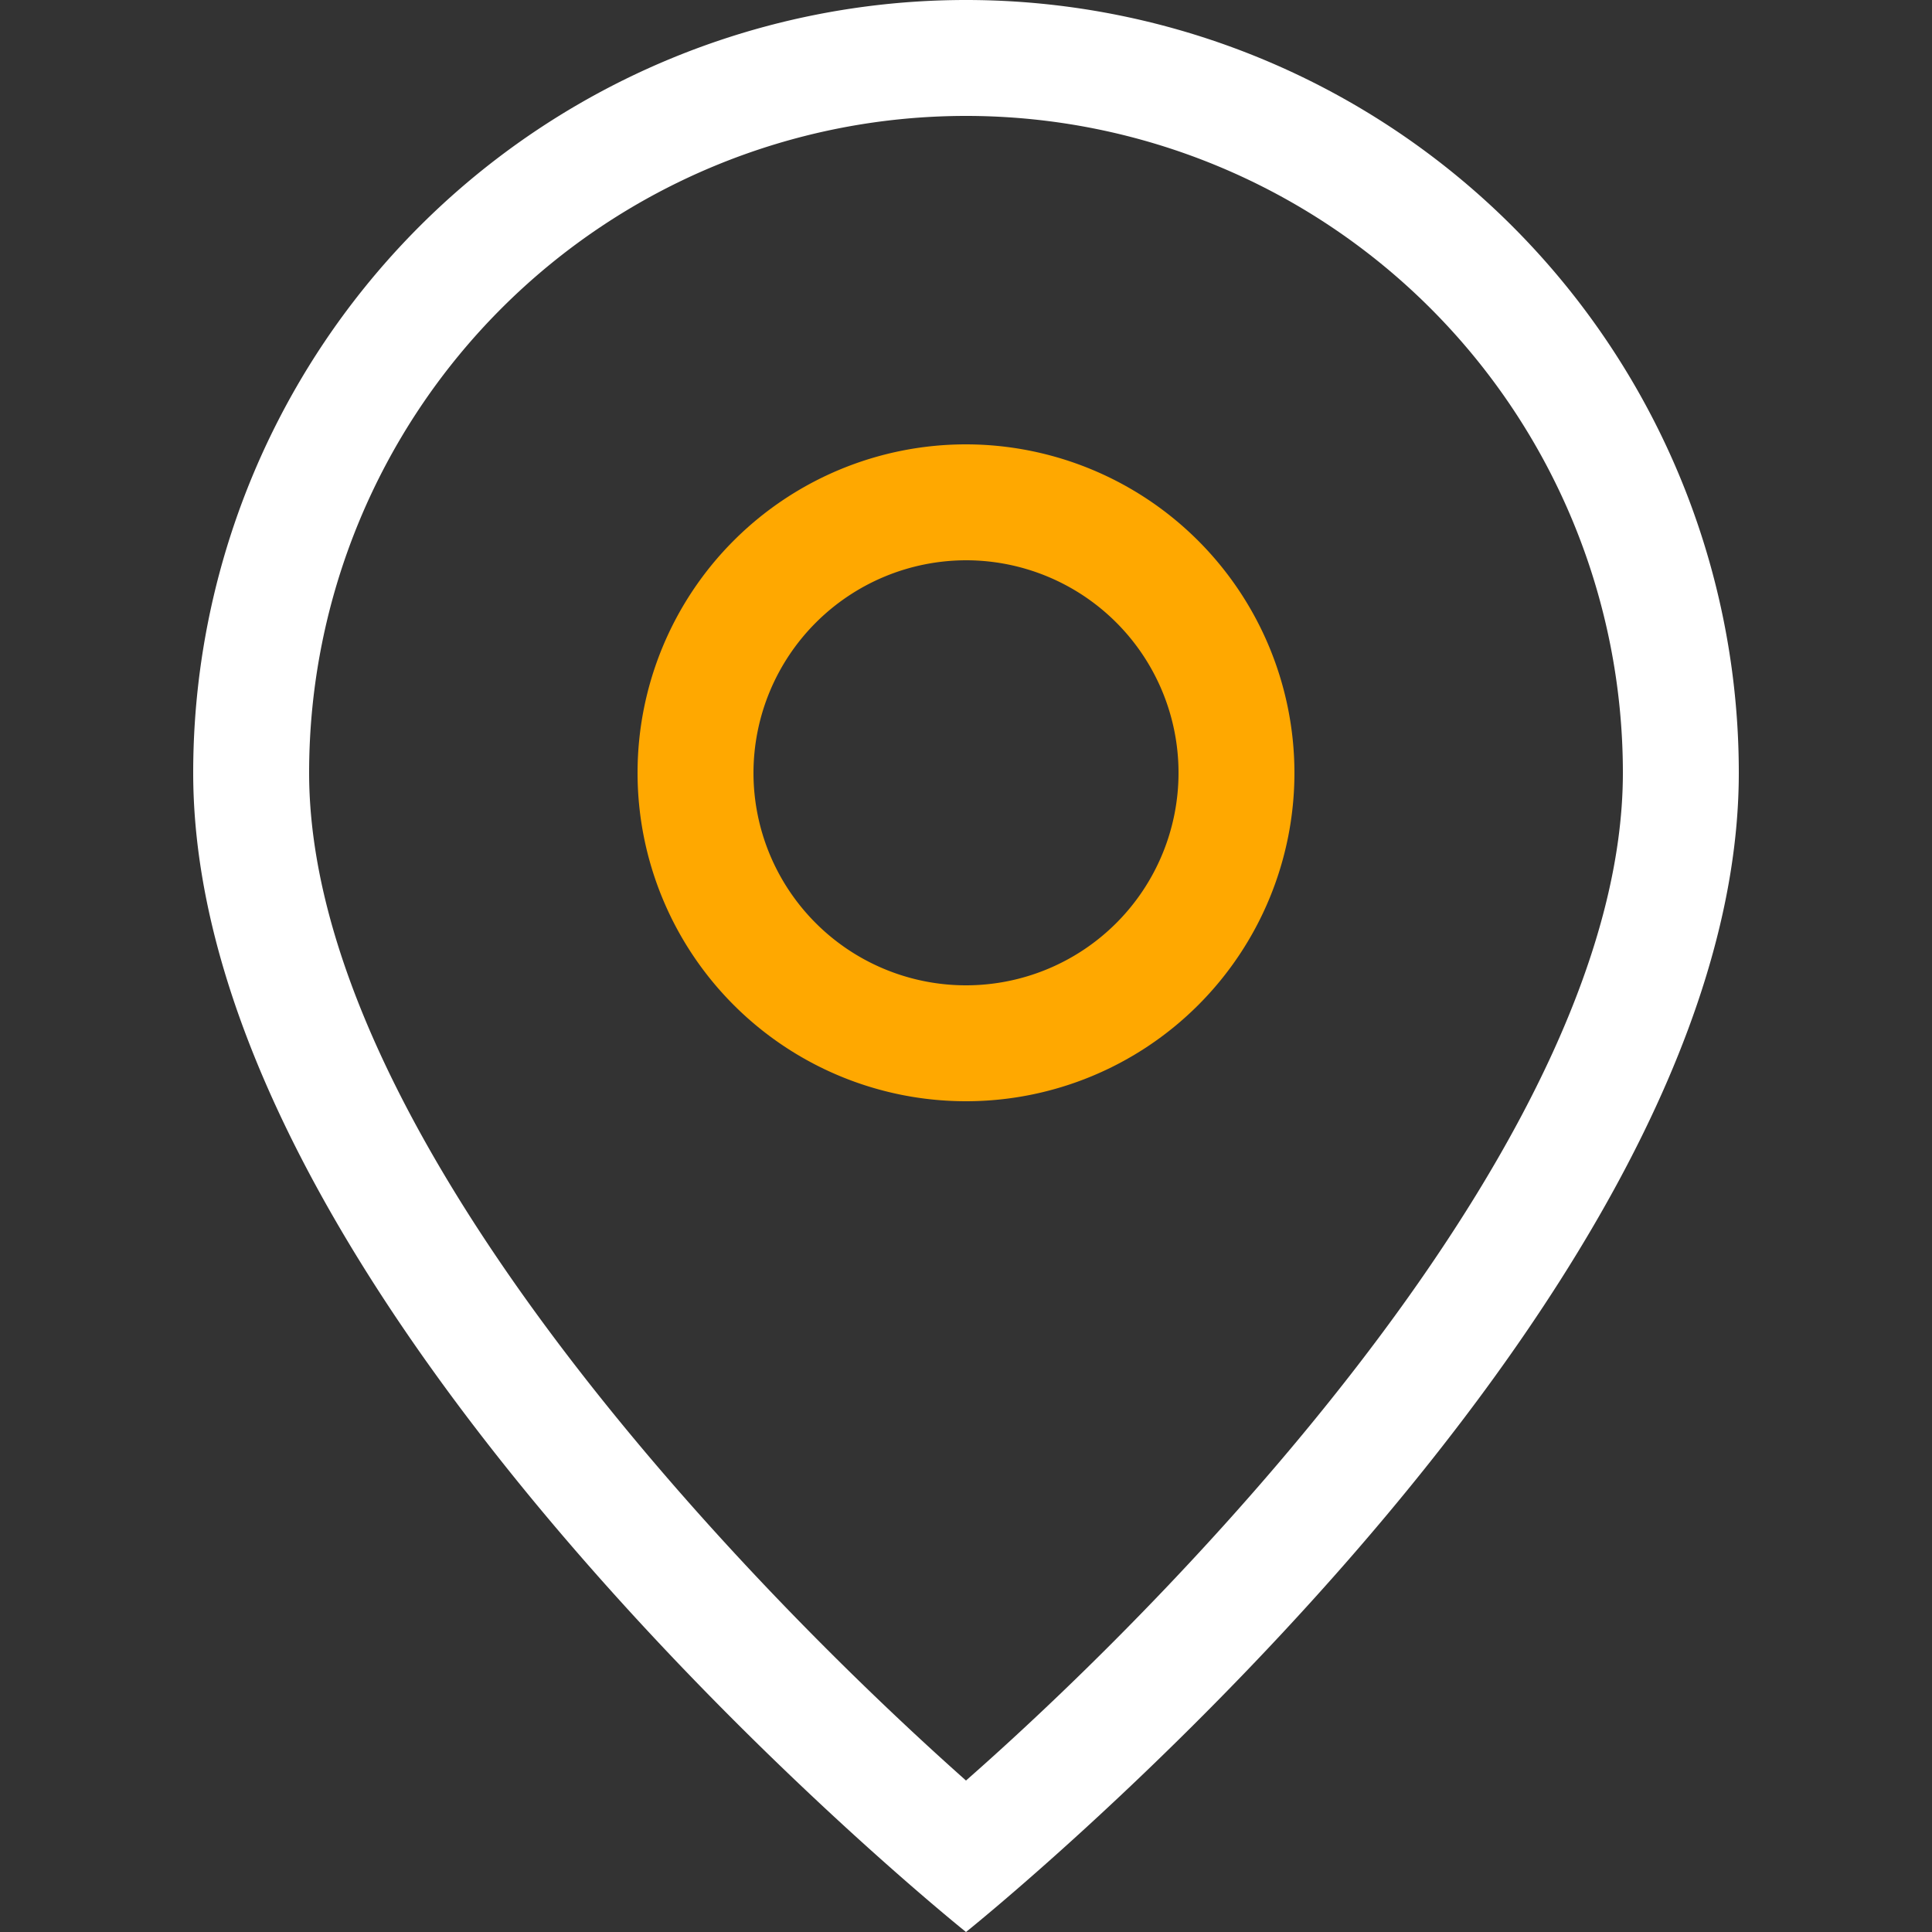
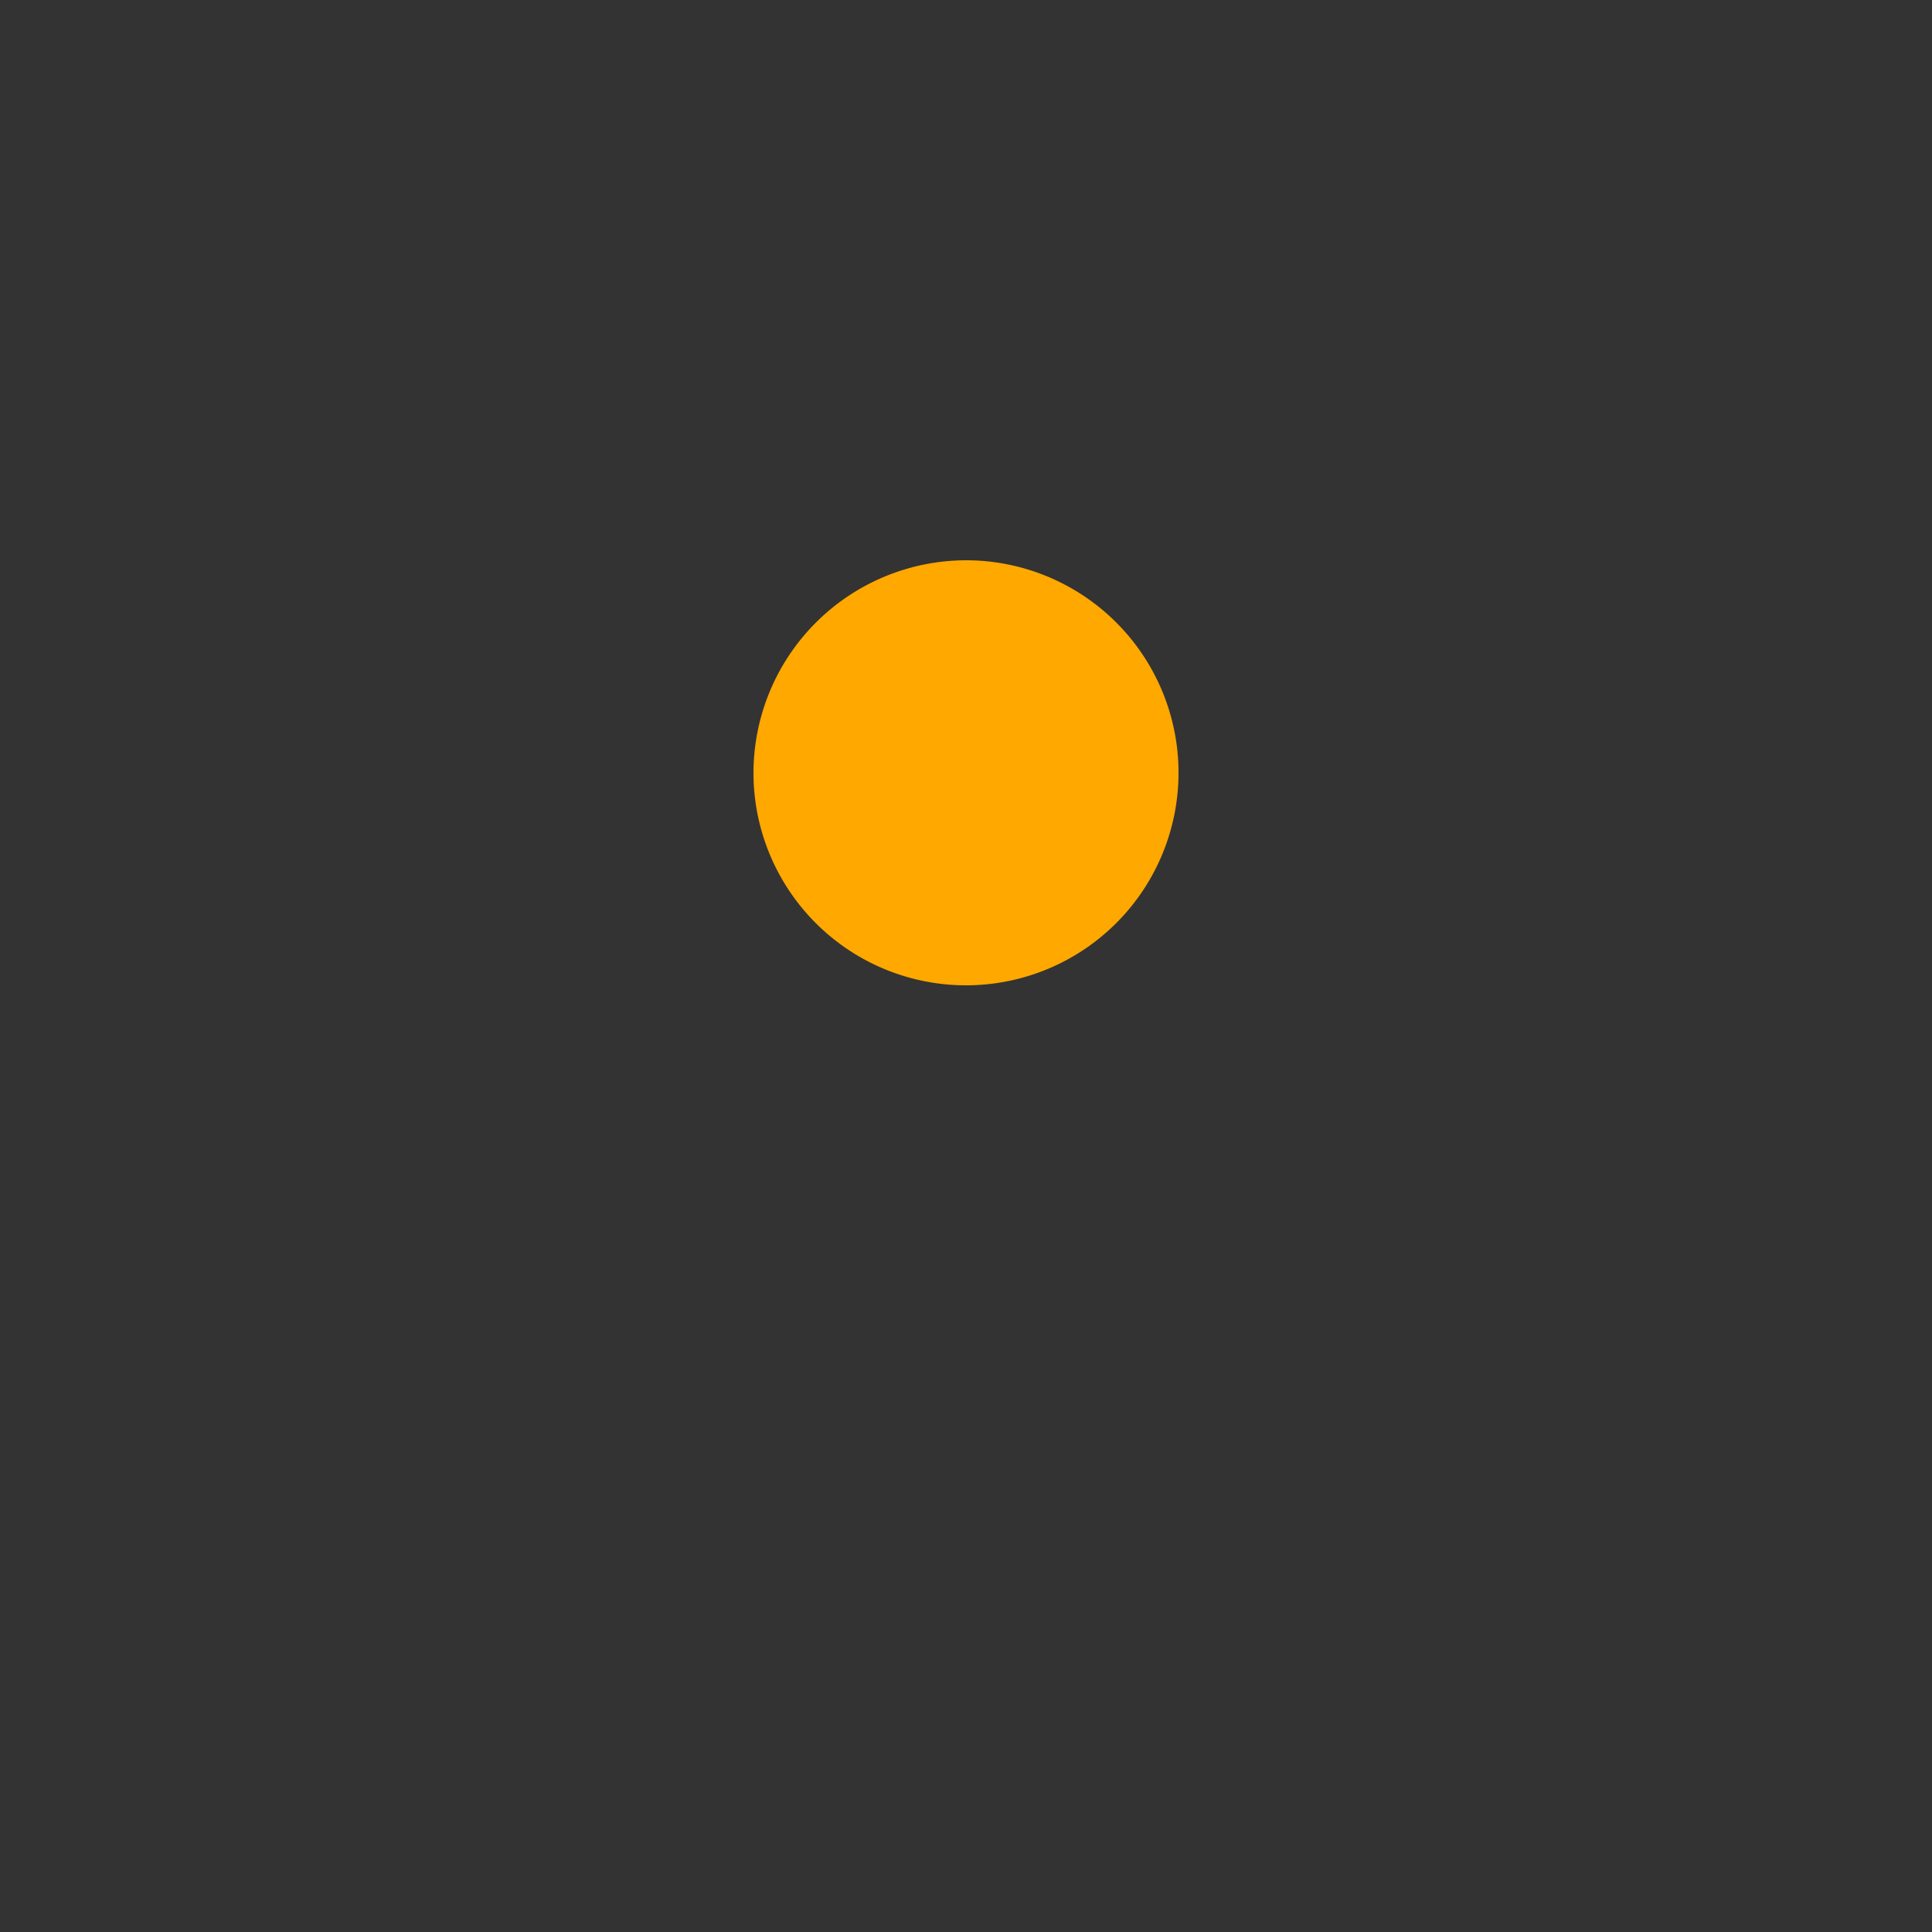
<svg xmlns="http://www.w3.org/2000/svg" id="stores_icon" data-name="stores icon" viewBox="0 0 50 50">
  <rect x="0" y="0" width="50" height="50" fill="#333333" stroke="none" />
  <defs>
    <style>.cls-1{fill:#fff;}.cls-2{fill:#ffa800;}</style>
  </defs>
-   <path class="cls-1" d="M25,3A17,17,0,0,1,42,20c0,9.22-10.95,20.76-17,26.08C19,40.75,8,29.22,8,20A17,17,0,0,1,25,3m0-3A20,20,0,0,0,5,20C5,34,25,50,25,50S45,34,45,20A20,20,0,0,0,25,0Z" />
-   <path class="cls-2" d="M25,14.5A5.5,5.5,0,1,1,19.5,20,5.51,5.51,0,0,1,25,14.5m0-3A8.5,8.5,0,1,0,33.5,20,8.51,8.51,0,0,0,25,11.5Z" />
+   <path class="cls-2" d="M25,14.5A5.5,5.5,0,1,1,19.5,20,5.51,5.51,0,0,1,25,14.5m0-3Z" />
</svg>